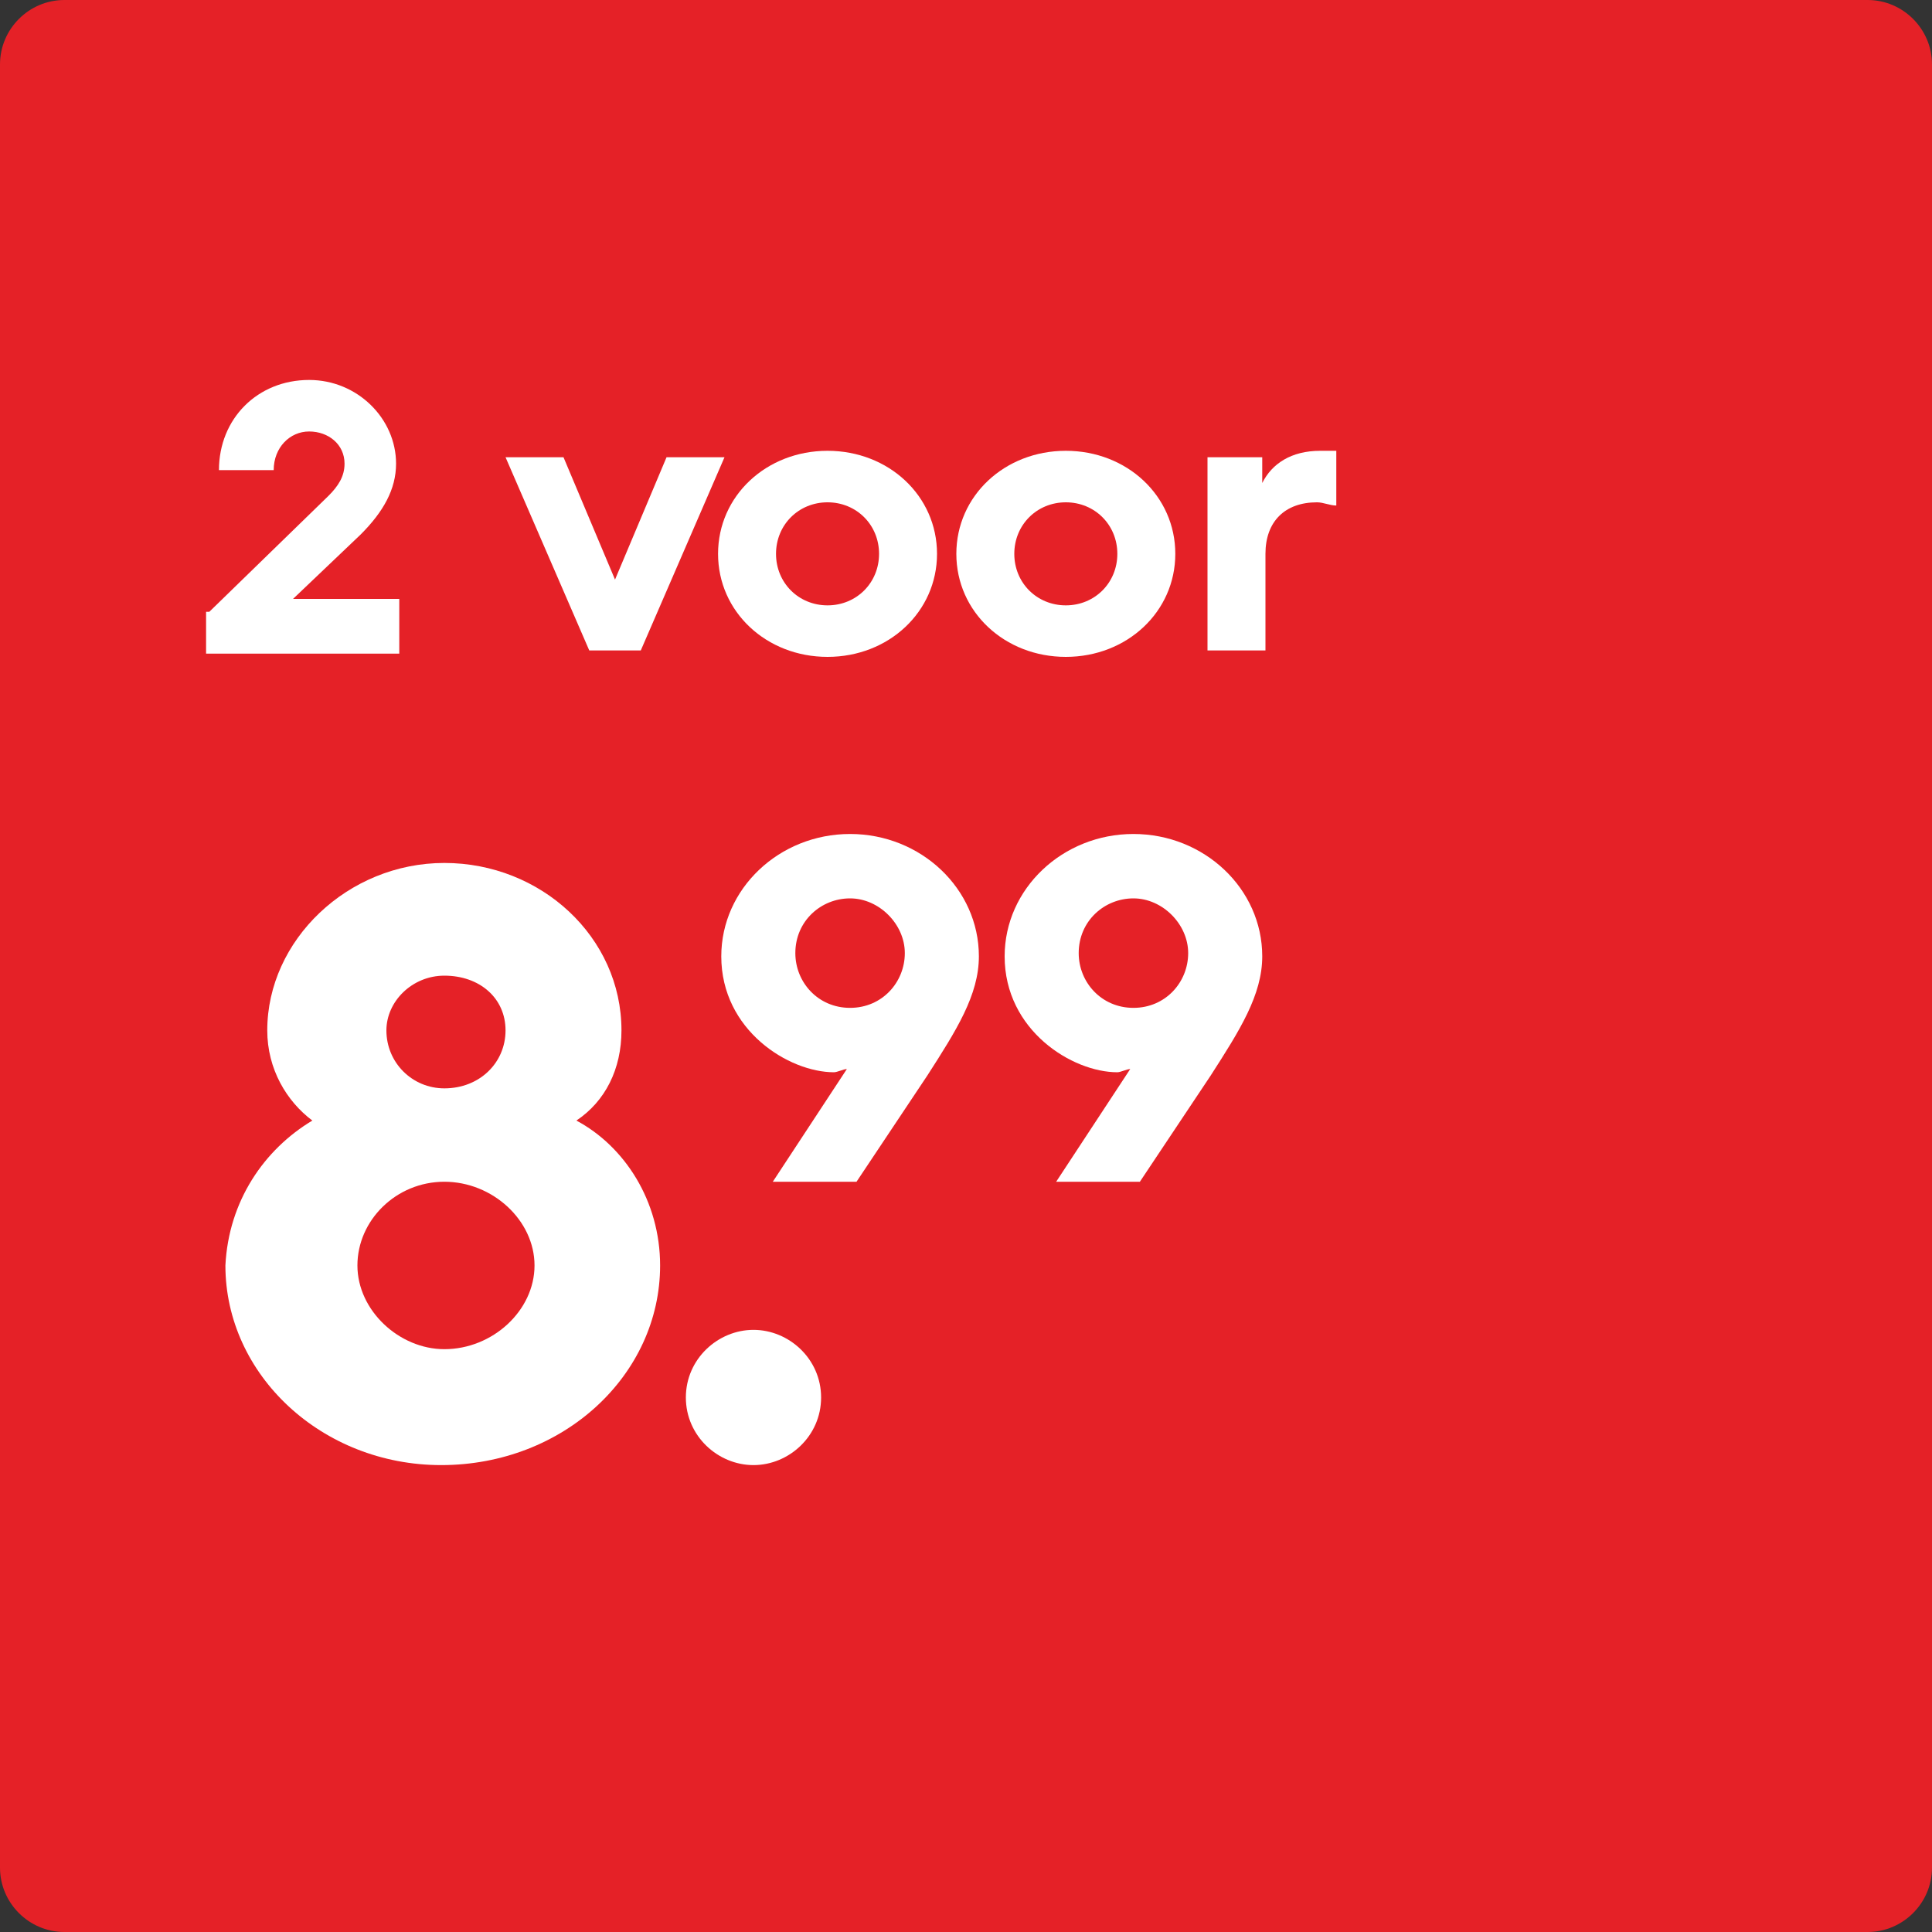
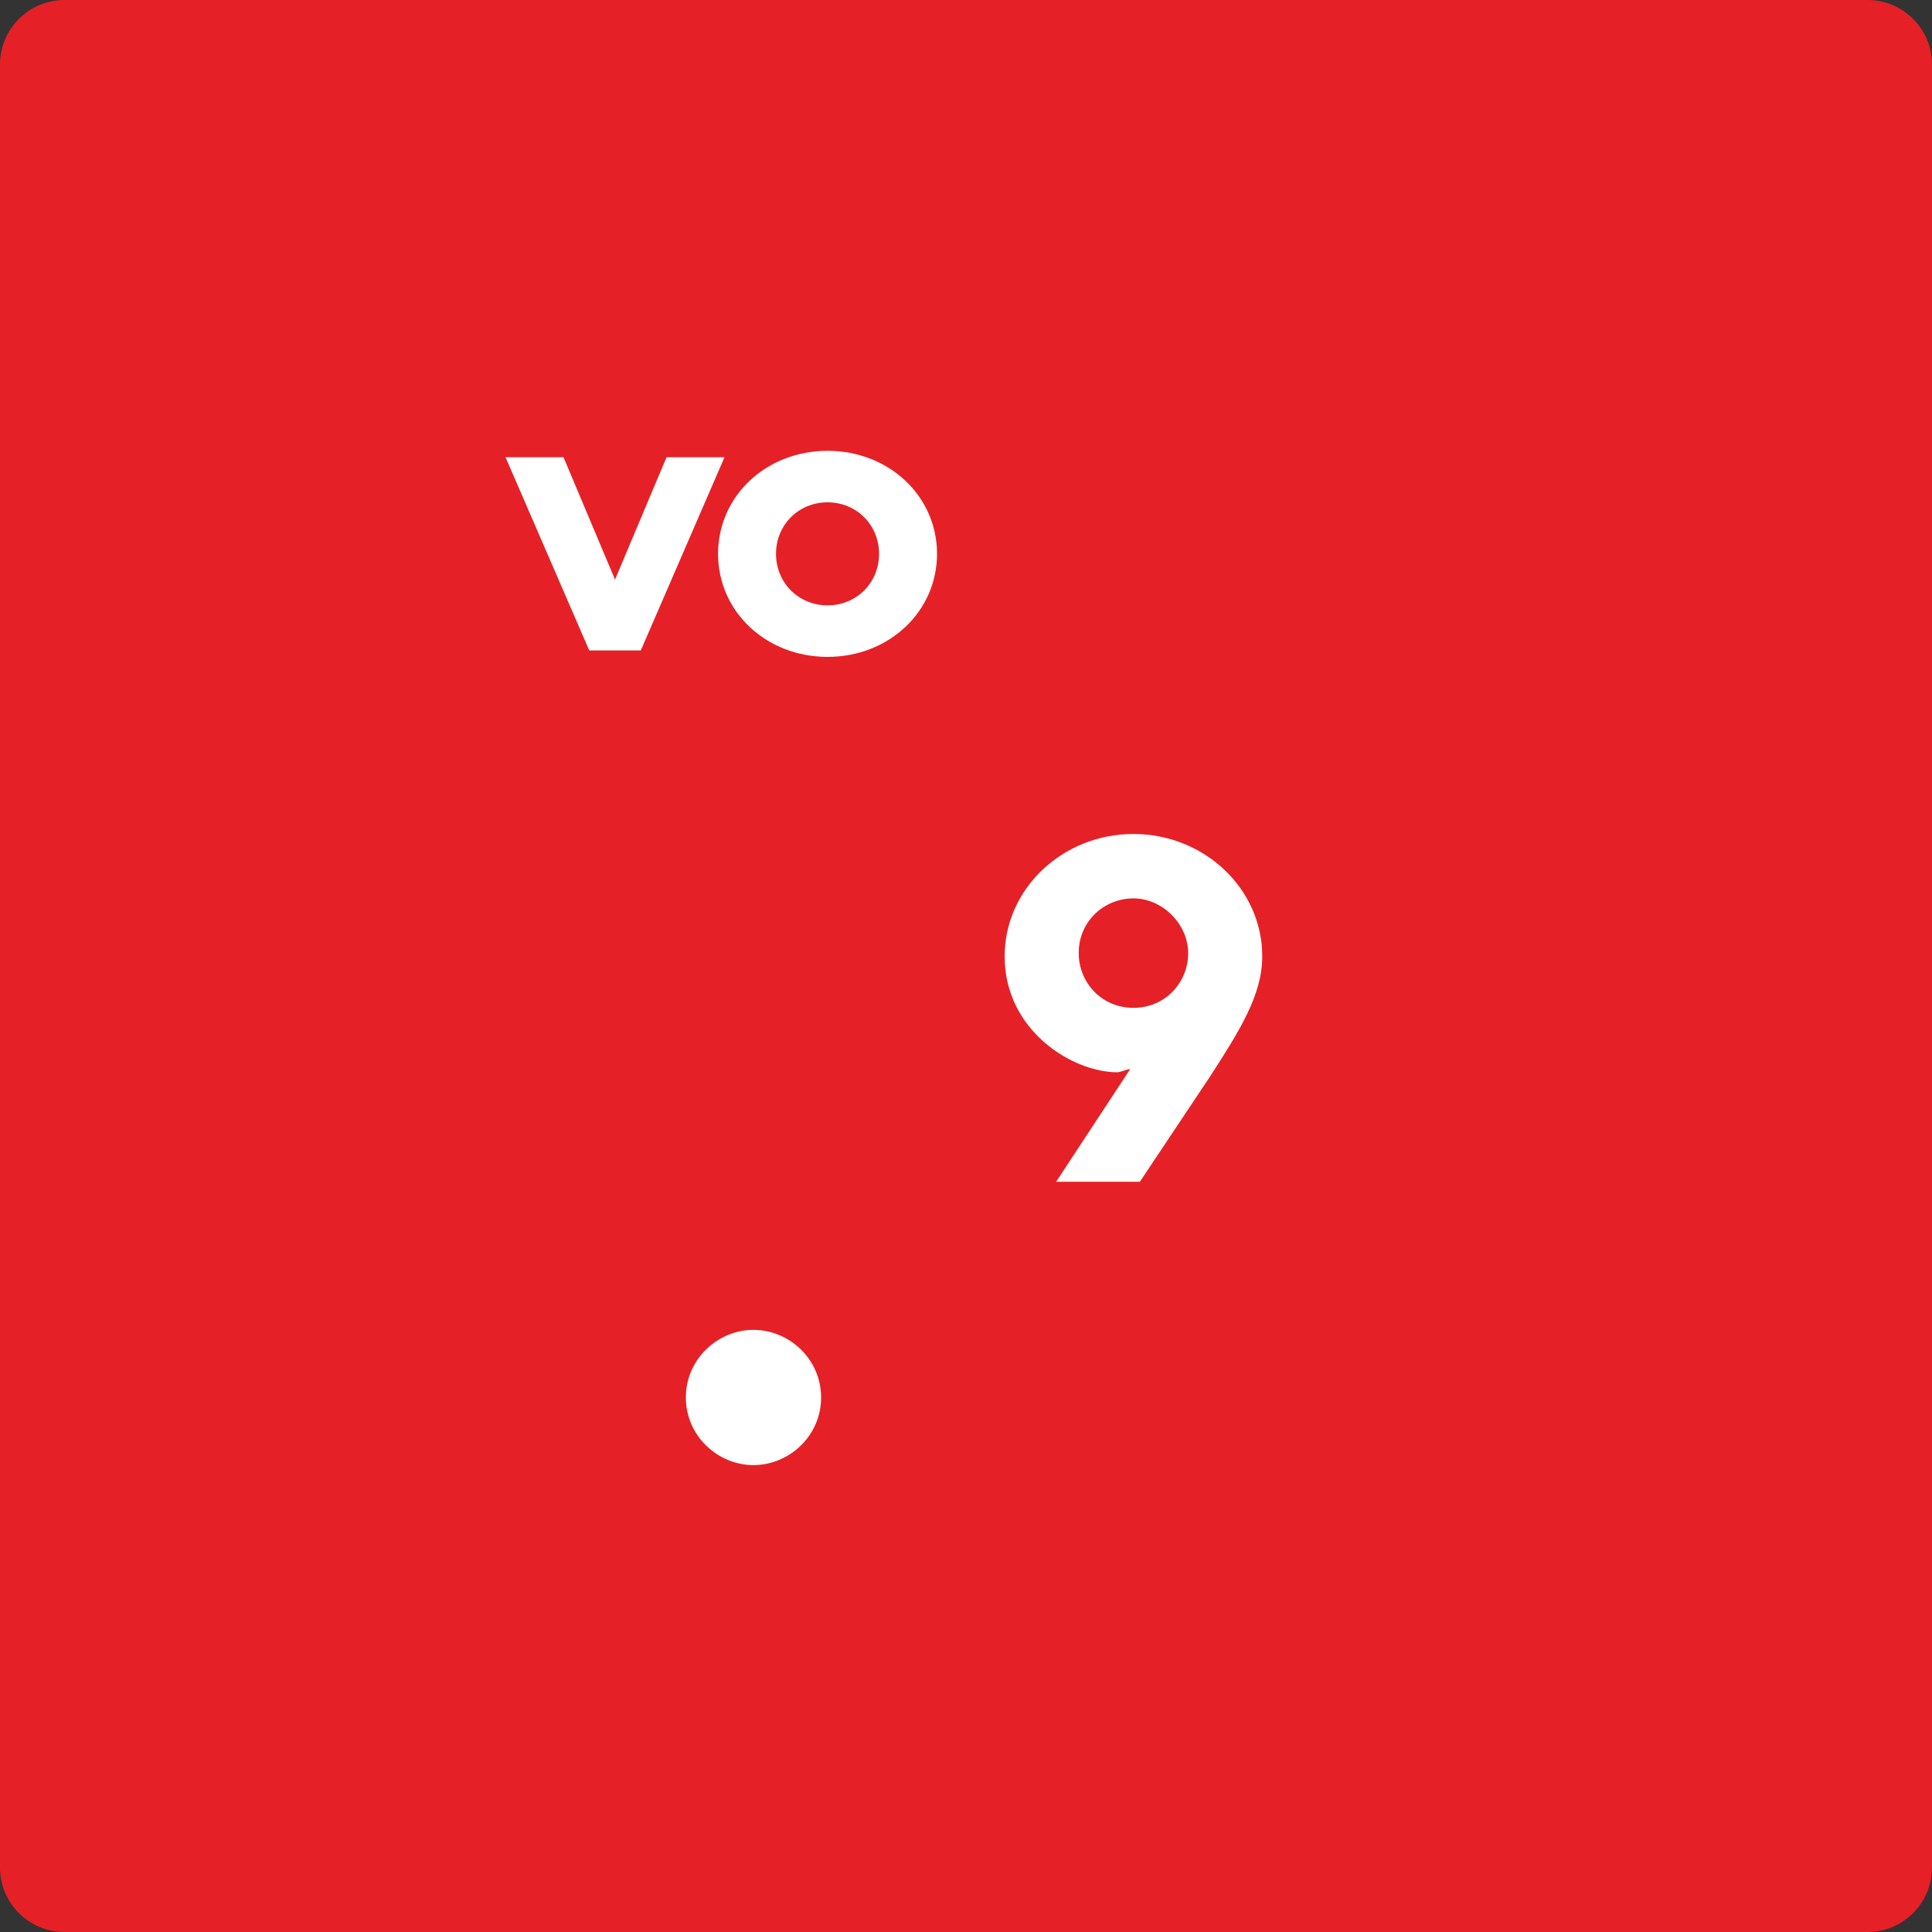
<svg xmlns="http://www.w3.org/2000/svg" version="1.1" id="Laag_1" x="0px" y="0px" width="60px" height="60px" viewBox="0 0 60 60" style="enable-background:new 0 0 60 60;" xml:space="preserve">
  <rect x="0" y="0" width="60" height="60" fill="#333333" stroke="none" />
  <style type="text/css">
	.st0{fill:#E52127;}
	.st1{fill:none;}
	.st2{fill:#FFFFFF;}
	.st3{fill:#1D1E1B;}
</style>
  <g>
    <path class="st0" d="M58,60H2c-1.1,0-2-0.9-2-2V2c0-1.1,0.9-2,2-2h56c1.1,0,2,0.9,2,2v56C60,59.1,59.1,60,58,60z" />
  </g>
  <g>
    <rect x="6.3" y="11.9" class="st1" width="49.4" height="36.2" />
-     <path class="st2" d="M6.5,19l3.7-3.6c0.3-0.3,0.5-0.6,0.5-1c0-0.6-0.5-1-1.1-1c-0.6,0-1.1,0.5-1.1,1.2H6.8c0-1.6,1.2-2.8,2.8-2.8   c1.5,0,2.7,1.2,2.7,2.6c0,0.8-0.4,1.5-1.1,2.2l-2.1,2h3.3v1.7h-6V19z" />
    <path class="st2" d="M15.7,14.2h1.8l1.6,3.8l1.6-3.8h1.8l-2.6,6h-1.6L15.7,14.2z" />
    <path class="st2" d="M25.7,14c1.9,0,3.4,1.4,3.4,3.2s-1.5,3.2-3.4,3.2c-1.9,0-3.4-1.4-3.4-3.2S23.8,14,25.7,14z M25.7,18.8   c0.9,0,1.6-0.7,1.6-1.6c0-0.9-0.7-1.6-1.6-1.6c-0.9,0-1.6,0.7-1.6,1.6C24.1,18.1,24.8,18.8,25.7,18.8z" />
-     <path class="st2" d="M33.1,14c1.9,0,3.4,1.4,3.4,3.2s-1.5,3.2-3.4,3.2c-1.9,0-3.4-1.4-3.4-3.2S31.2,14,33.1,14z M33.1,18.8   c0.9,0,1.6-0.7,1.6-1.6c0-0.9-0.7-1.6-1.6-1.6c-0.9,0-1.6,0.7-1.6,1.6C31.5,18.1,32.2,18.8,33.1,18.8z" />
-     <path class="st2" d="M37.4,14.2h1.8V15c0.3-0.6,0.9-1,1.8-1c0.2,0,0.4,0,0.5,0v1.7c-0.2,0-0.4-0.1-0.6-0.1c-1,0-1.6,0.6-1.6,1.6v3   h-1.8V14.2z" />
-     <path class="st2" d="M9.7,34.8c-0.8-0.6-1.4-1.6-1.4-2.8c0-2.8,2.5-5.2,5.5-5.2c3,0,5.5,2.3,5.5,5.2c0,1.2-0.5,2.2-1.4,2.8   c1.5,0.8,2.6,2.5,2.6,4.5c0,3.4-3,6.2-6.8,6.2c-3.7,0-6.7-2.8-6.7-6.2C7.1,37.3,8.2,35.7,9.7,34.8z M13.8,41.9   c1.5,0,2.8-1.2,2.8-2.6c0-1.4-1.3-2.6-2.8-2.6s-2.7,1.2-2.7,2.6C11.1,40.7,12.4,41.9,13.8,41.9z M15.7,32c0-1-0.8-1.7-1.9-1.7   c-1,0-1.8,0.8-1.8,1.7c0,1,0.8,1.8,1.8,1.8C14.9,33.8,15.7,33,15.7,32z" />
    <path class="st2" d="M23.4,41.3c1.1,0,2.1,0.9,2.1,2.1s-1,2.1-2.1,2.1c-1.1,0-2.1-0.9-2.1-2.1S22.3,41.3,23.4,41.3z" />
-     <path class="st2" d="M26.3,33.2c-0.1,0-0.3,0.1-0.4,0.1c-1.4,0-3.5-1.3-3.5-3.6c0-2.1,1.8-3.8,4-3.8c2.2,0,4,1.7,4,3.8   c0,1.2-0.7,2.3-1.6,3.7l-2.2,3.3h-2.6L26.3,33.2z M28.1,29.6c0-0.9-0.8-1.7-1.7-1.7s-1.7,0.7-1.7,1.7c0,0.9,0.7,1.7,1.7,1.7   C27.4,31.3,28.1,30.5,28.1,29.6z" />
    <path class="st2" d="M35.1,33.2c-0.1,0-0.3,0.1-0.4,0.1c-1.4,0-3.5-1.3-3.5-3.6c0-2.1,1.8-3.8,4-3.8c2.2,0,4,1.7,4,3.8   c0,1.2-0.7,2.3-1.6,3.7l-2.2,3.3h-2.6L35.1,33.2z M36.9,29.6c0-0.9-0.8-1.7-1.7-1.7s-1.7,0.7-1.7,1.7c0,0.9,0.7,1.7,1.7,1.7   C36.2,31.3,36.9,30.5,36.9,29.6z" />
  </g>
</svg>